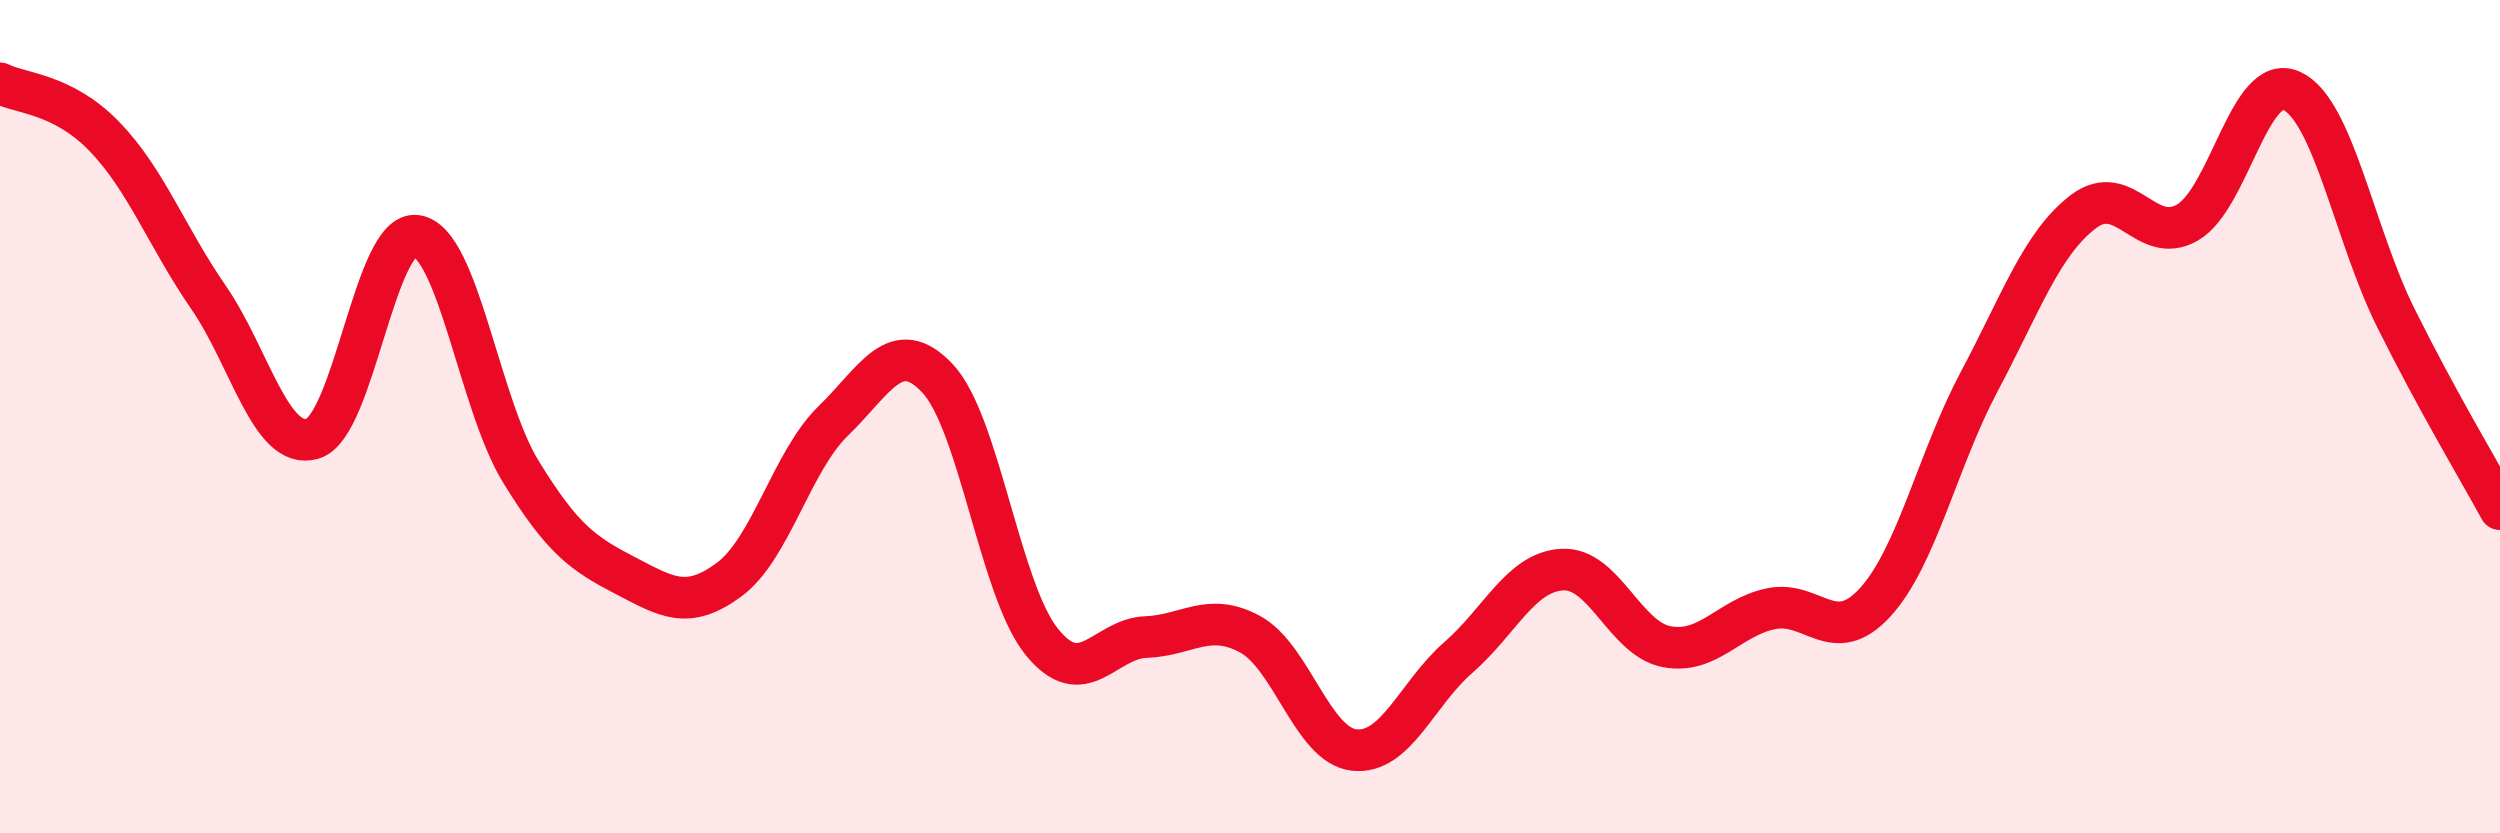
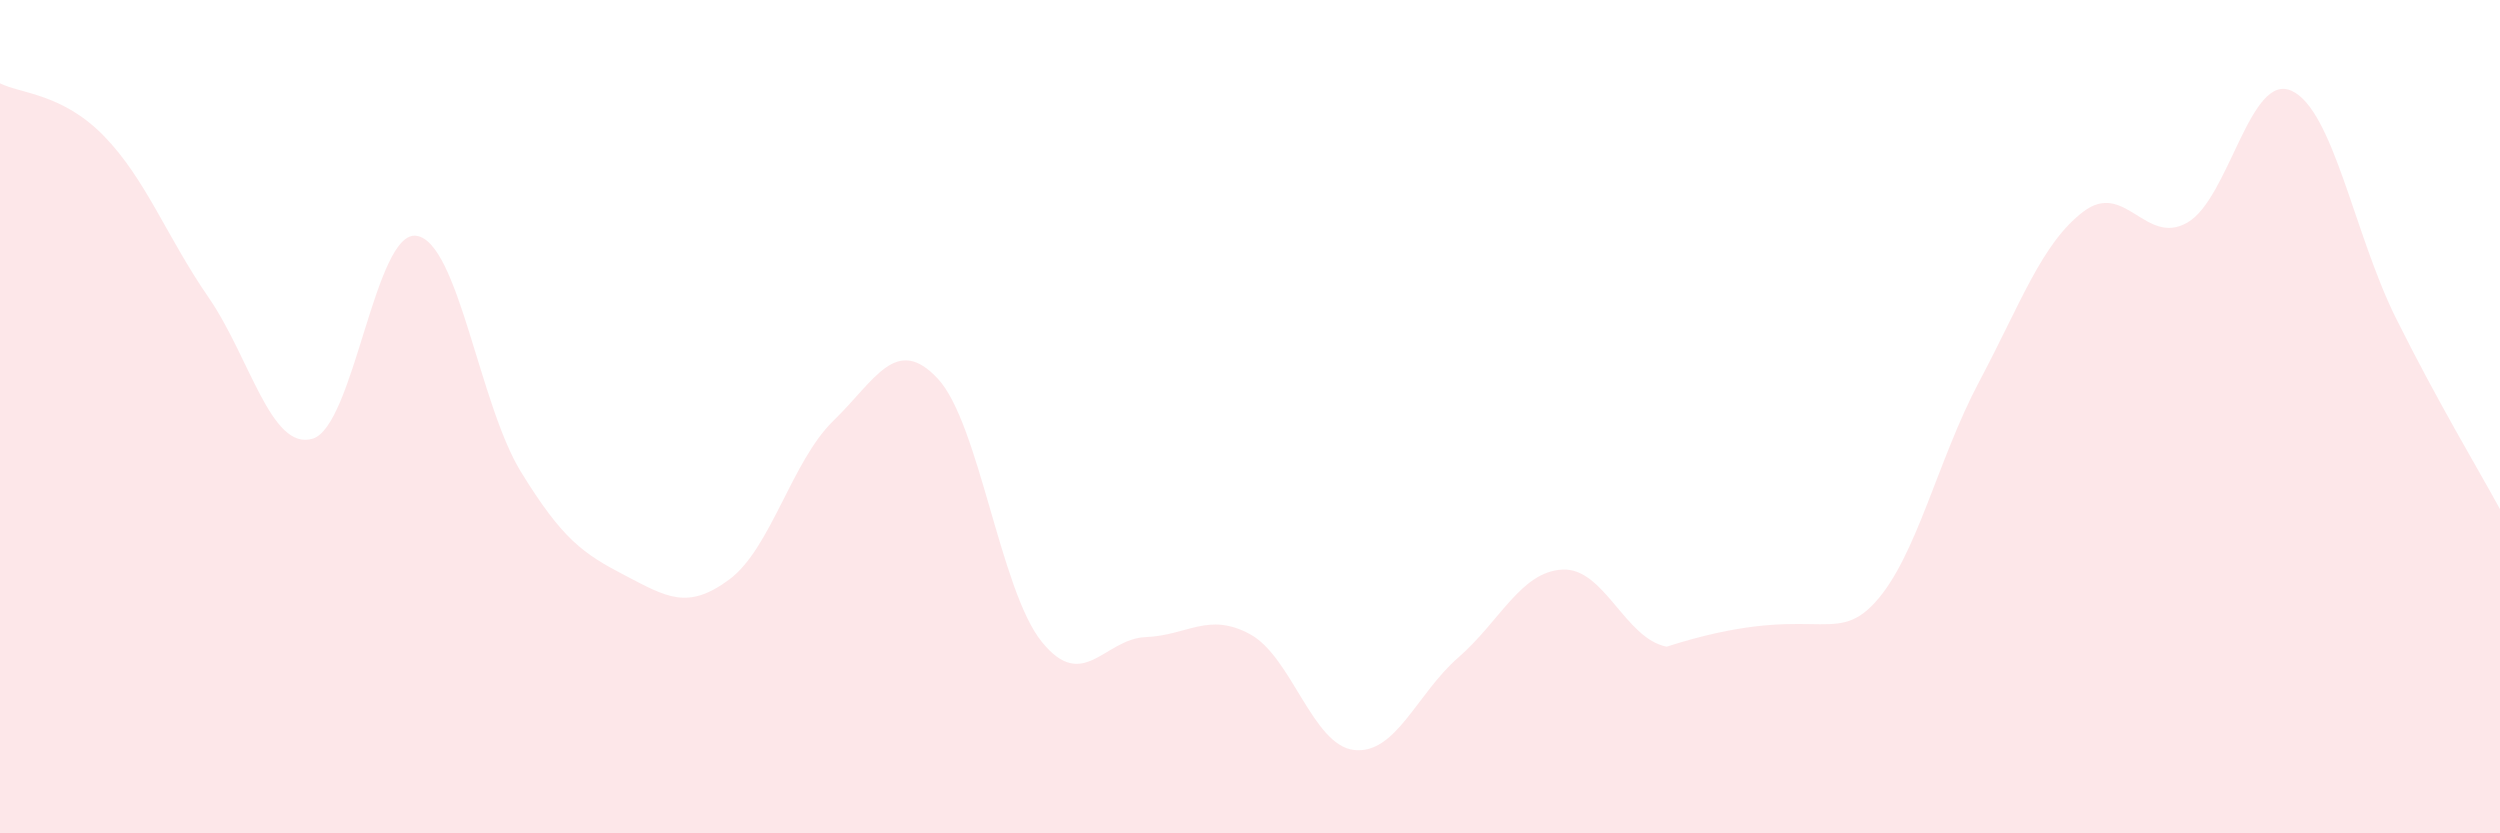
<svg xmlns="http://www.w3.org/2000/svg" width="60" height="20" viewBox="0 0 60 20">
-   <path d="M 0,2 C 0.5,2.25 1.5,2.24 2.5,3.27 C 3.5,4.3 4,5.68 5,7.13 C 6,8.58 6.5,10.82 7.5,10.53 C 8.5,10.24 9,5.5 10,5.66 C 11,5.82 11.5,9.69 12.5,11.32 C 13.5,12.95 14,13.29 15,13.81 C 16,14.33 16.5,14.65 17.5,13.91 C 18.5,13.17 19,11.07 20,10.1 C 21,9.13 21.5,8.02 22.5,9.08 C 23.5,10.14 24,14.16 25,15.4 C 26,16.64 26.5,15.33 27.5,15.29 C 28.5,15.25 29,14.68 30,15.22 C 31,15.76 31.5,17.89 32.5,18 C 33.5,18.11 34,16.65 35,15.78 C 36,14.91 36.5,13.72 37.5,13.67 C 38.5,13.62 39,15.33 40,15.52 C 41,15.71 41.5,14.82 42.5,14.61 C 43.5,14.4 44,15.55 45,14.46 C 46,13.37 46.5,11.04 47.5,9.16 C 48.5,7.28 49,5.84 50,5.08 C 51,4.32 51.5,5.92 52.5,5.34 C 53.5,4.76 54,1.72 55,2.18 C 56,2.64 56.5,5.62 57.5,7.63 C 58.5,9.64 59.5,11.3 60,12.22L60 20L0 20Z" fill="#EB0A25" opacity="0.1" stroke-linecap="round" stroke-linejoin="round" />
-   <path d="M 0,2 C 0.5,2.25 1.5,2.24 2.5,3.27 C 3.5,4.3 4,5.68 5,7.13 C 6,8.58 6.5,10.82 7.5,10.53 C 8.5,10.24 9,5.5 10,5.66 C 11,5.82 11.5,9.69 12.5,11.32 C 13.5,12.95 14,13.29 15,13.81 C 16,14.33 16.5,14.65 17.5,13.91 C 18.5,13.17 19,11.07 20,10.1 C 21,9.13 21.5,8.02 22.5,9.08 C 23.5,10.14 24,14.16 25,15.4 C 26,16.64 26.5,15.33 27.5,15.29 C 28.5,15.25 29,14.68 30,15.22 C 31,15.76 31.5,17.89 32.5,18 C 33.5,18.11 34,16.65 35,15.78 C 36,14.91 36.5,13.72 37.5,13.67 C 38.5,13.62 39,15.33 40,15.52 C 41,15.71 41.5,14.82 42.5,14.61 C 43.5,14.4 44,15.55 45,14.46 C 46,13.37 46.5,11.04 47.5,9.16 C 48.5,7.28 49,5.84 50,5.08 C 51,4.32 51.5,5.92 52.5,5.34 C 53.5,4.76 54,1.72 55,2.18 C 56,2.64 56.5,5.62 57.5,7.63 C 58.5,9.64 59.5,11.3 60,12.22" stroke="#EB0A25" stroke-width="1" fill="none" stroke-linecap="round" stroke-linejoin="round" />
+   <path d="M 0,2 C 0.5,2.25 1.5,2.24 2.5,3.27 C 3.5,4.3 4,5.68 5,7.13 C 6,8.58 6.5,10.82 7.5,10.53 C 8.5,10.24 9,5.5 10,5.66 C 11,5.82 11.5,9.69 12.5,11.32 C 13.5,12.95 14,13.29 15,13.81 C 16,14.33 16.5,14.65 17.5,13.91 C 18.5,13.17 19,11.07 20,10.1 C 21,9.13 21.5,8.02 22.5,9.08 C 23.5,10.14 24,14.16 25,15.4 C 26,16.64 26.5,15.33 27.5,15.29 C 28.5,15.25 29,14.68 30,15.22 C 31,15.76 31.5,17.89 32.5,18 C 33.5,18.11 34,16.65 35,15.78 C 36,14.91 36.5,13.72 37.5,13.67 C 38.5,13.62 39,15.33 40,15.52 C 43.5,14.4 44,15.55 45,14.46 C 46,13.37 46.5,11.04 47.5,9.16 C 48.5,7.28 49,5.84 50,5.08 C 51,4.32 51.5,5.92 52.5,5.34 C 53.5,4.76 54,1.72 55,2.18 C 56,2.64 56.5,5.62 57.5,7.63 C 58.5,9.64 59.5,11.3 60,12.22L60 20L0 20Z" fill="#EB0A25" opacity="0.1" stroke-linecap="round" stroke-linejoin="round" />
</svg>